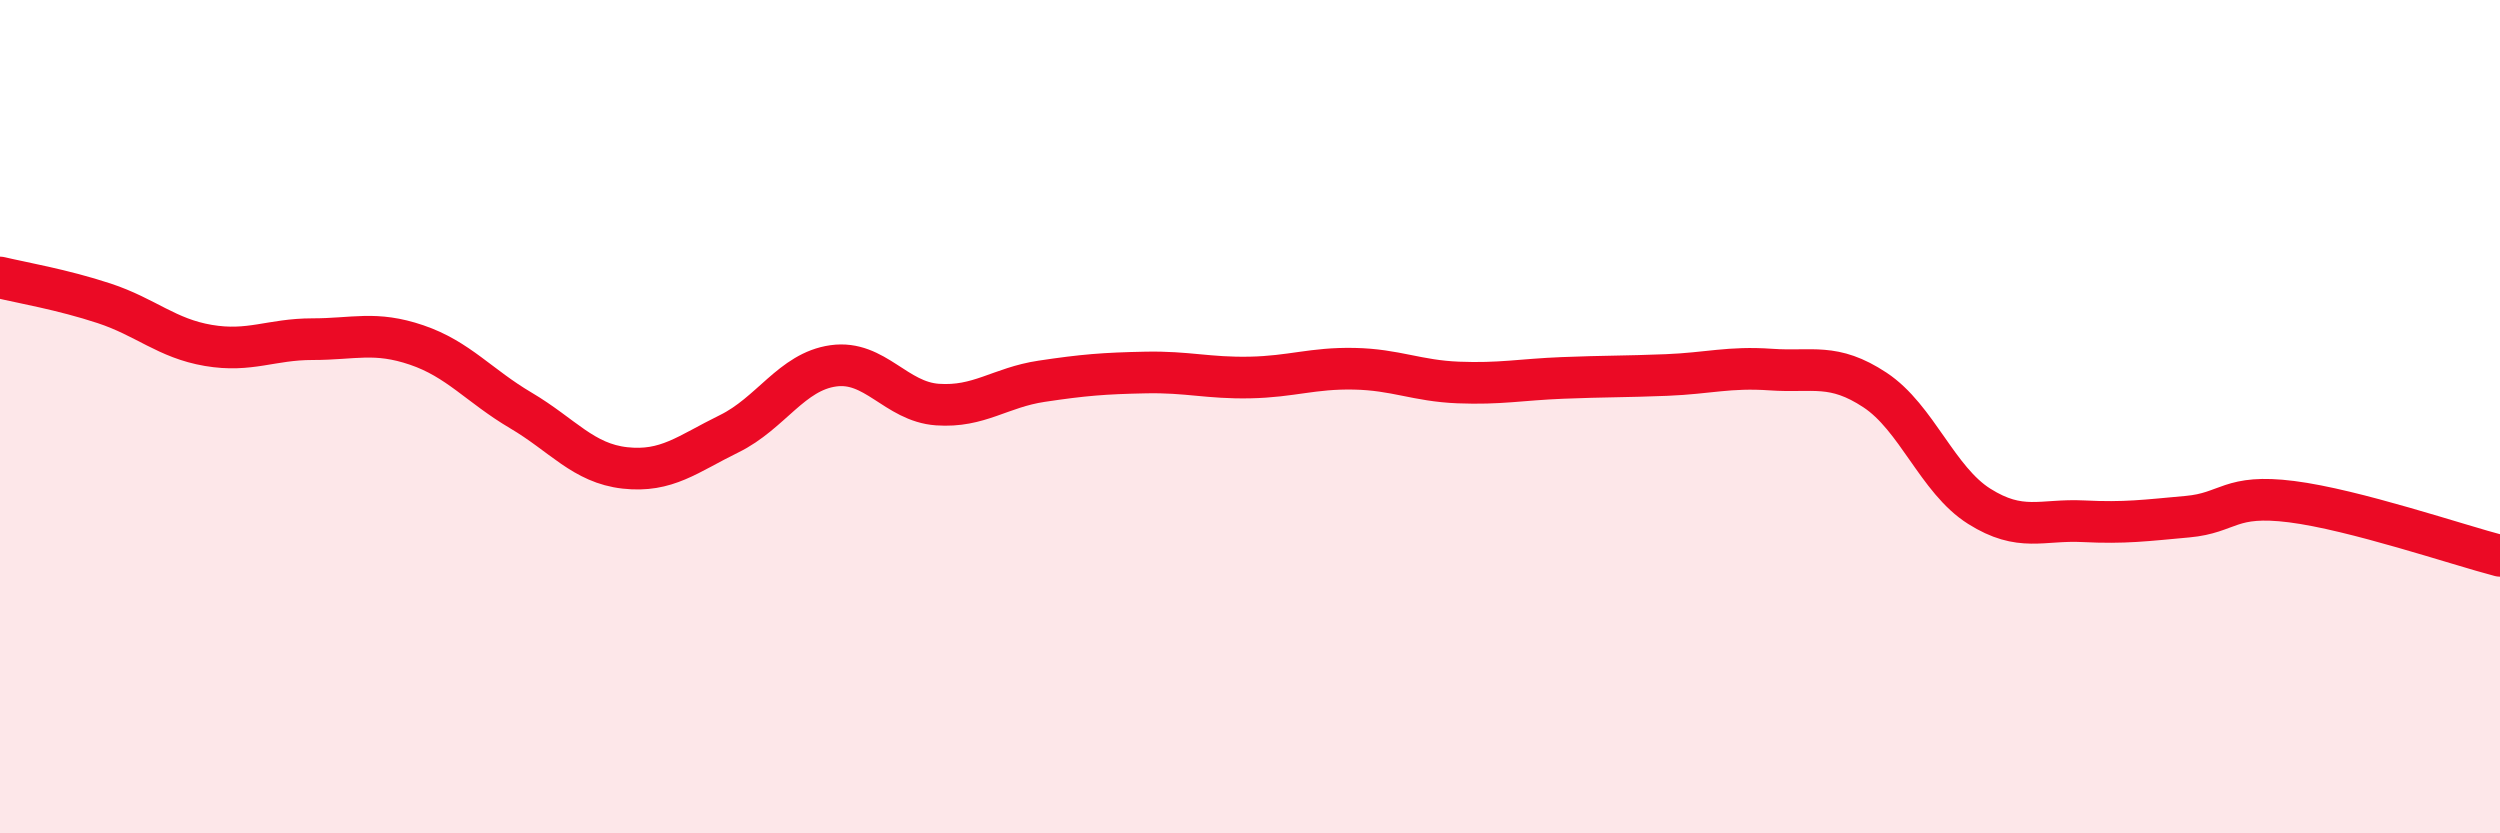
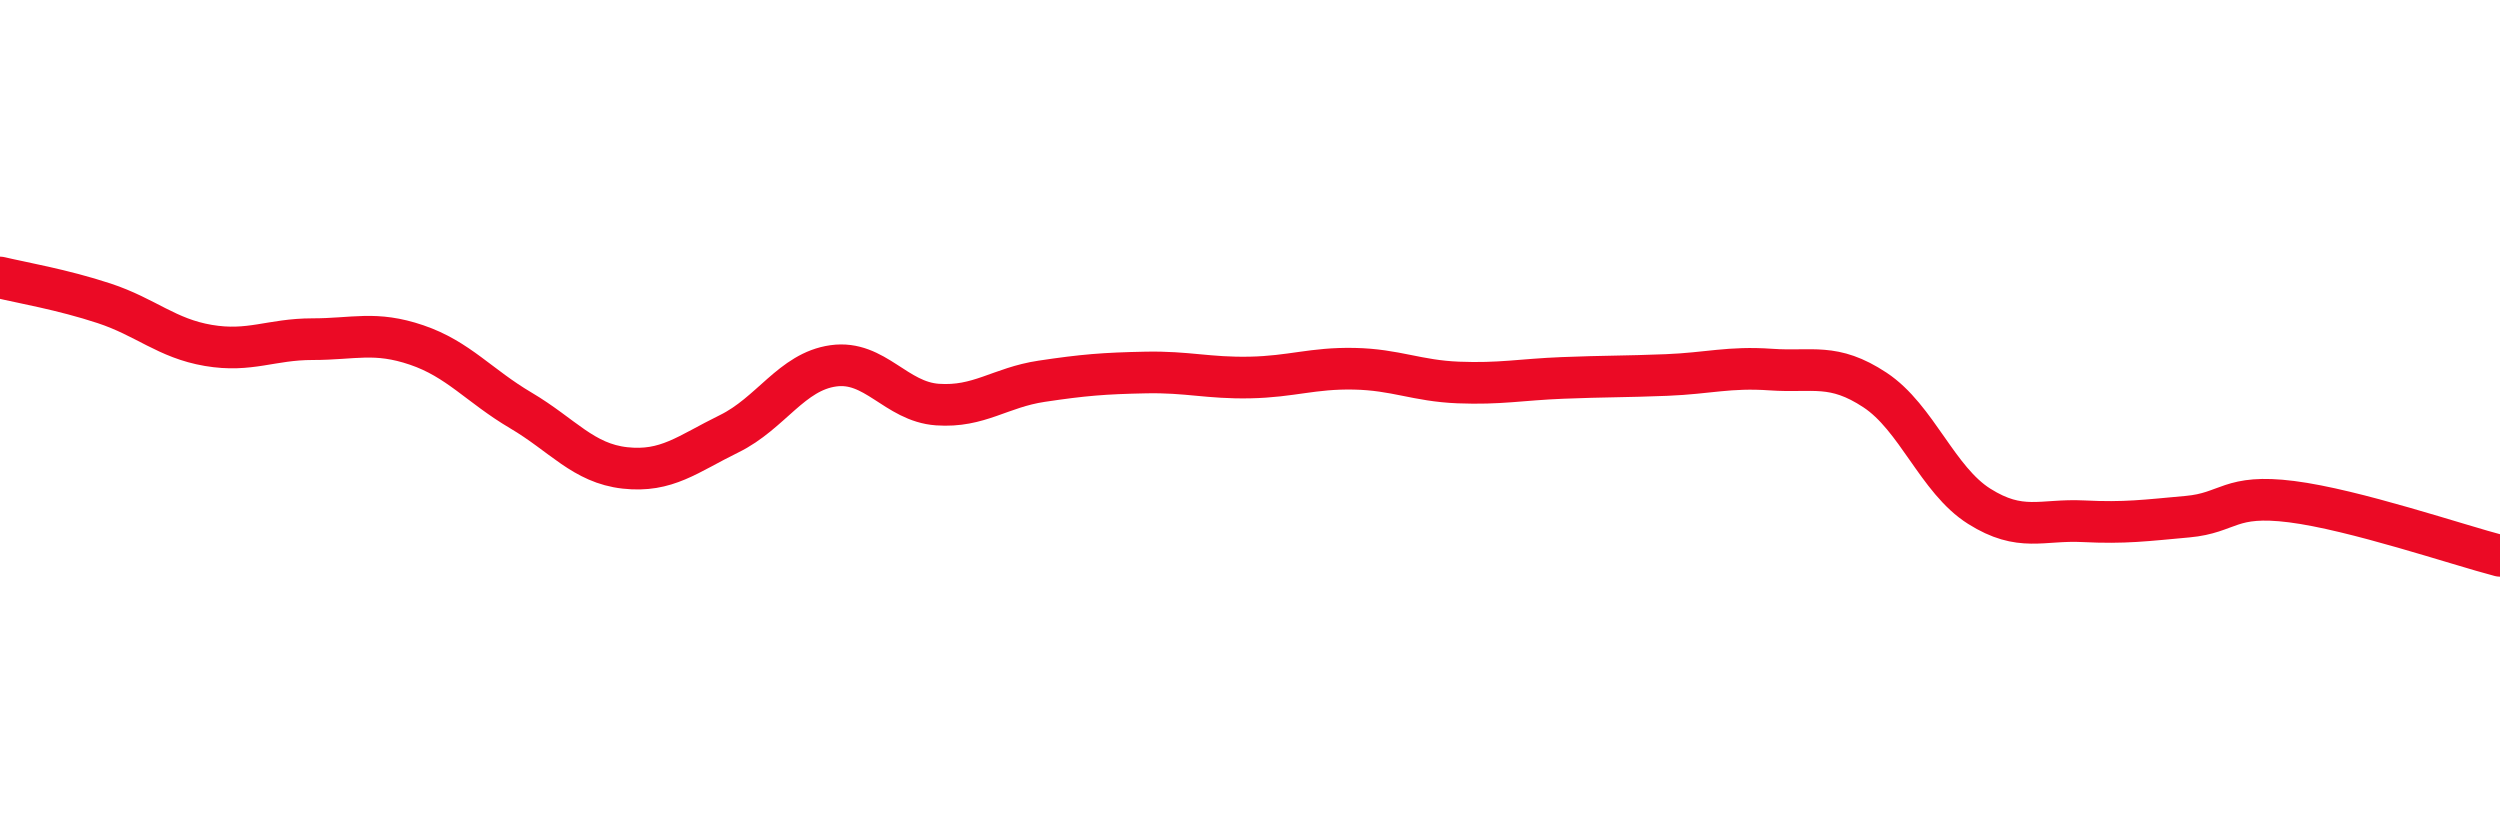
<svg xmlns="http://www.w3.org/2000/svg" width="60" height="20" viewBox="0 0 60 20">
-   <path d="M 0,6.66 C 0.5,6.78 1.5,6.95 2.5,7.28 C 3.5,7.61 4,8.12 5,8.29 C 6,8.46 6.5,8.14 7.5,8.14 C 8.5,8.14 9,7.94 10,8.28 C 11,8.62 11.5,9.26 12.5,9.85 C 13.5,10.44 14,11.12 15,11.23 C 16,11.34 16.5,10.9 17.5,10.41 C 18.5,9.92 19,8.92 20,8.78 C 21,8.64 21.5,9.64 22.5,9.71 C 23.5,9.78 24,9.3 25,9.15 C 26,9 26.5,8.96 27.5,8.94 C 28.5,8.92 29,9.08 30,9.06 C 31,9.04 31.5,8.83 32.5,8.85 C 33.5,8.87 34,9.14 35,9.18 C 36,9.22 36.5,9.11 37.5,9.07 C 38.5,9.03 39,9.04 40,9 C 41,8.96 41.5,8.8 42.5,8.87 C 43.5,8.94 44,8.7 45,9.36 C 46,10.02 46.5,11.52 47.5,12.15 C 48.5,12.78 49,12.46 50,12.51 C 51,12.56 51.5,12.49 52.5,12.4 C 53.5,12.31 53.5,11.85 55,12.04 C 56.5,12.23 59,13.08 60,13.34L60 20L0 20Z" fill="#EB0A25" opacity="0.1" stroke-linecap="round" stroke-linejoin="round" />
  <path d="M 0,6.66 C 0.5,6.78 1.5,6.95 2.5,7.28 C 3.5,7.61 4,8.12 5,8.29 C 6,8.46 6.5,8.14 7.5,8.14 C 8.5,8.14 9,7.94 10,8.28 C 11,8.62 11.5,9.26 12.5,9.85 C 13.5,10.44 14,11.12 15,11.23 C 16,11.34 16.5,10.9 17.5,10.41 C 18.5,9.92 19,8.92 20,8.78 C 21,8.64 21.5,9.64 22.5,9.71 C 23.5,9.78 24,9.3 25,9.15 C 26,9 26.5,8.96 27.5,8.94 C 28.5,8.92 29,9.08 30,9.06 C 31,9.04 31.5,8.83 32.5,8.85 C 33.5,8.87 34,9.14 35,9.18 C 36,9.22 36.5,9.11 37.5,9.07 C 38.5,9.03 39,9.04 40,9 C 41,8.96 41.5,8.8 42.5,8.87 C 43.5,8.94 44,8.7 45,9.36 C 46,10.02 46.5,11.52 47.5,12.15 C 48.5,12.78 49,12.46 50,12.51 C 51,12.56 51.5,12.49 52.5,12.4 C 53.5,12.31 53.5,11.85 55,12.04 C 56.5,12.23 59,13.08 60,13.34" stroke="#EB0A25" stroke-width="1" fill="none" stroke-linecap="round" stroke-linejoin="round" />
</svg>